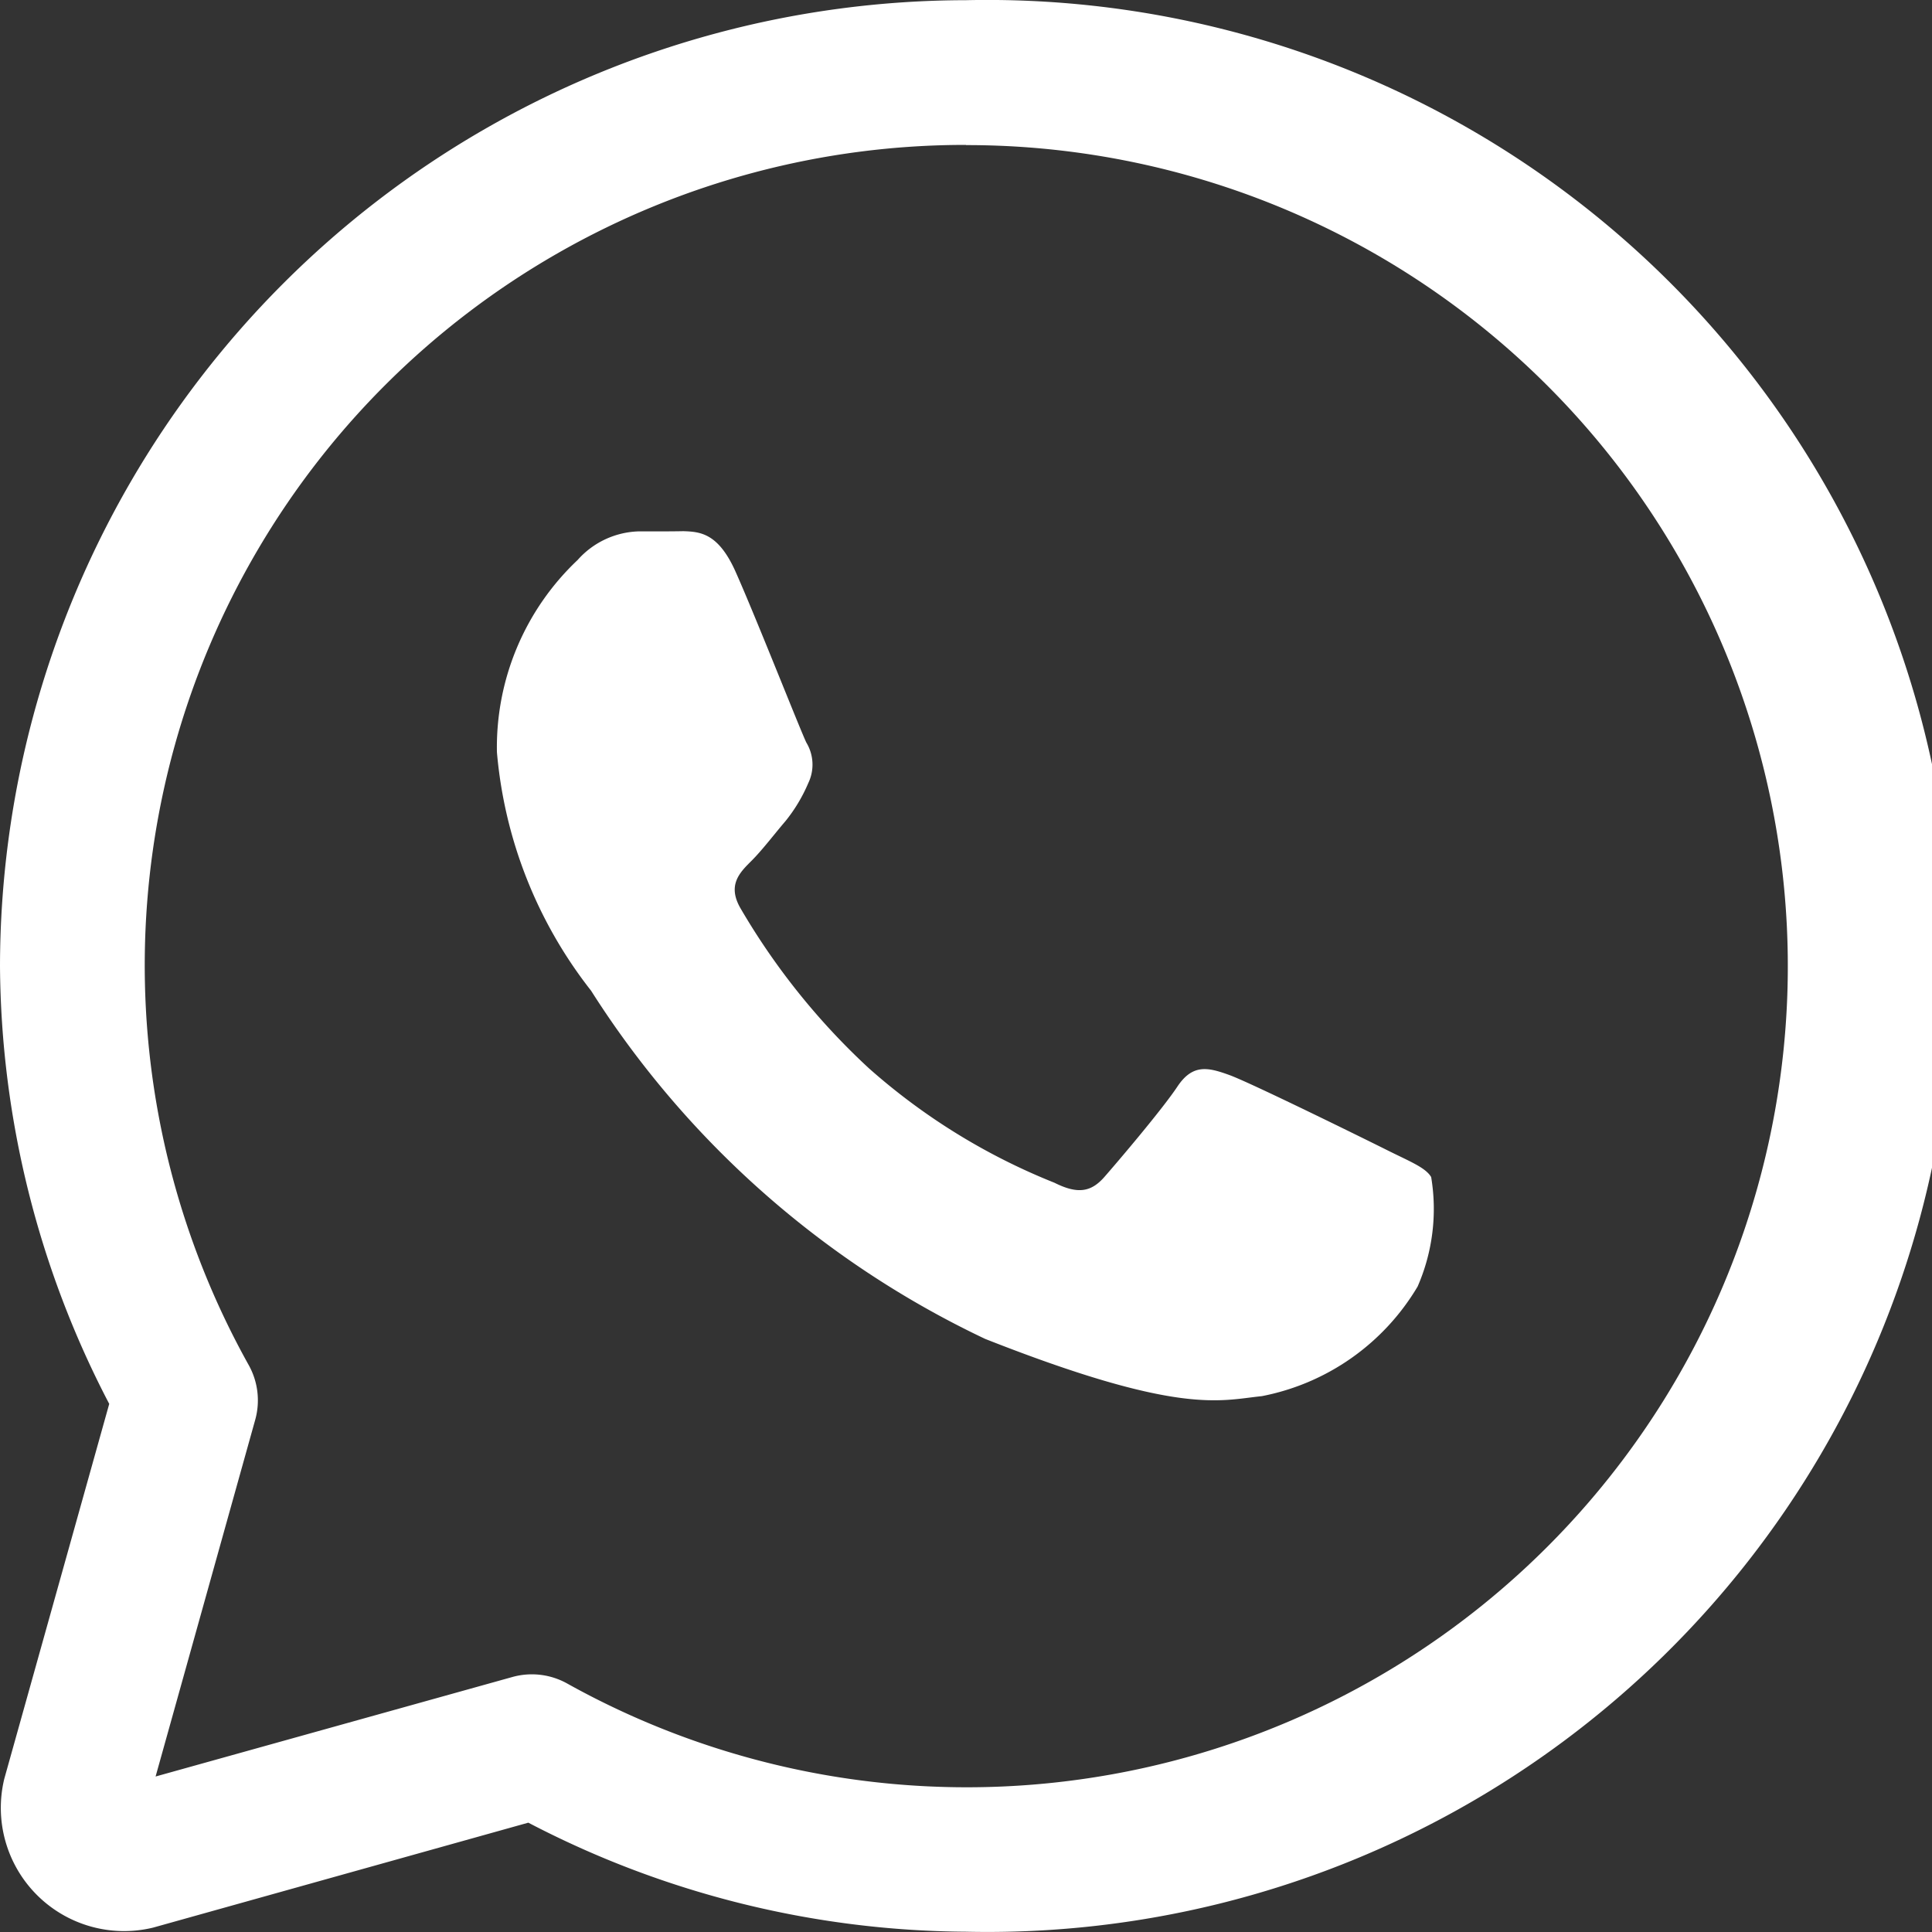
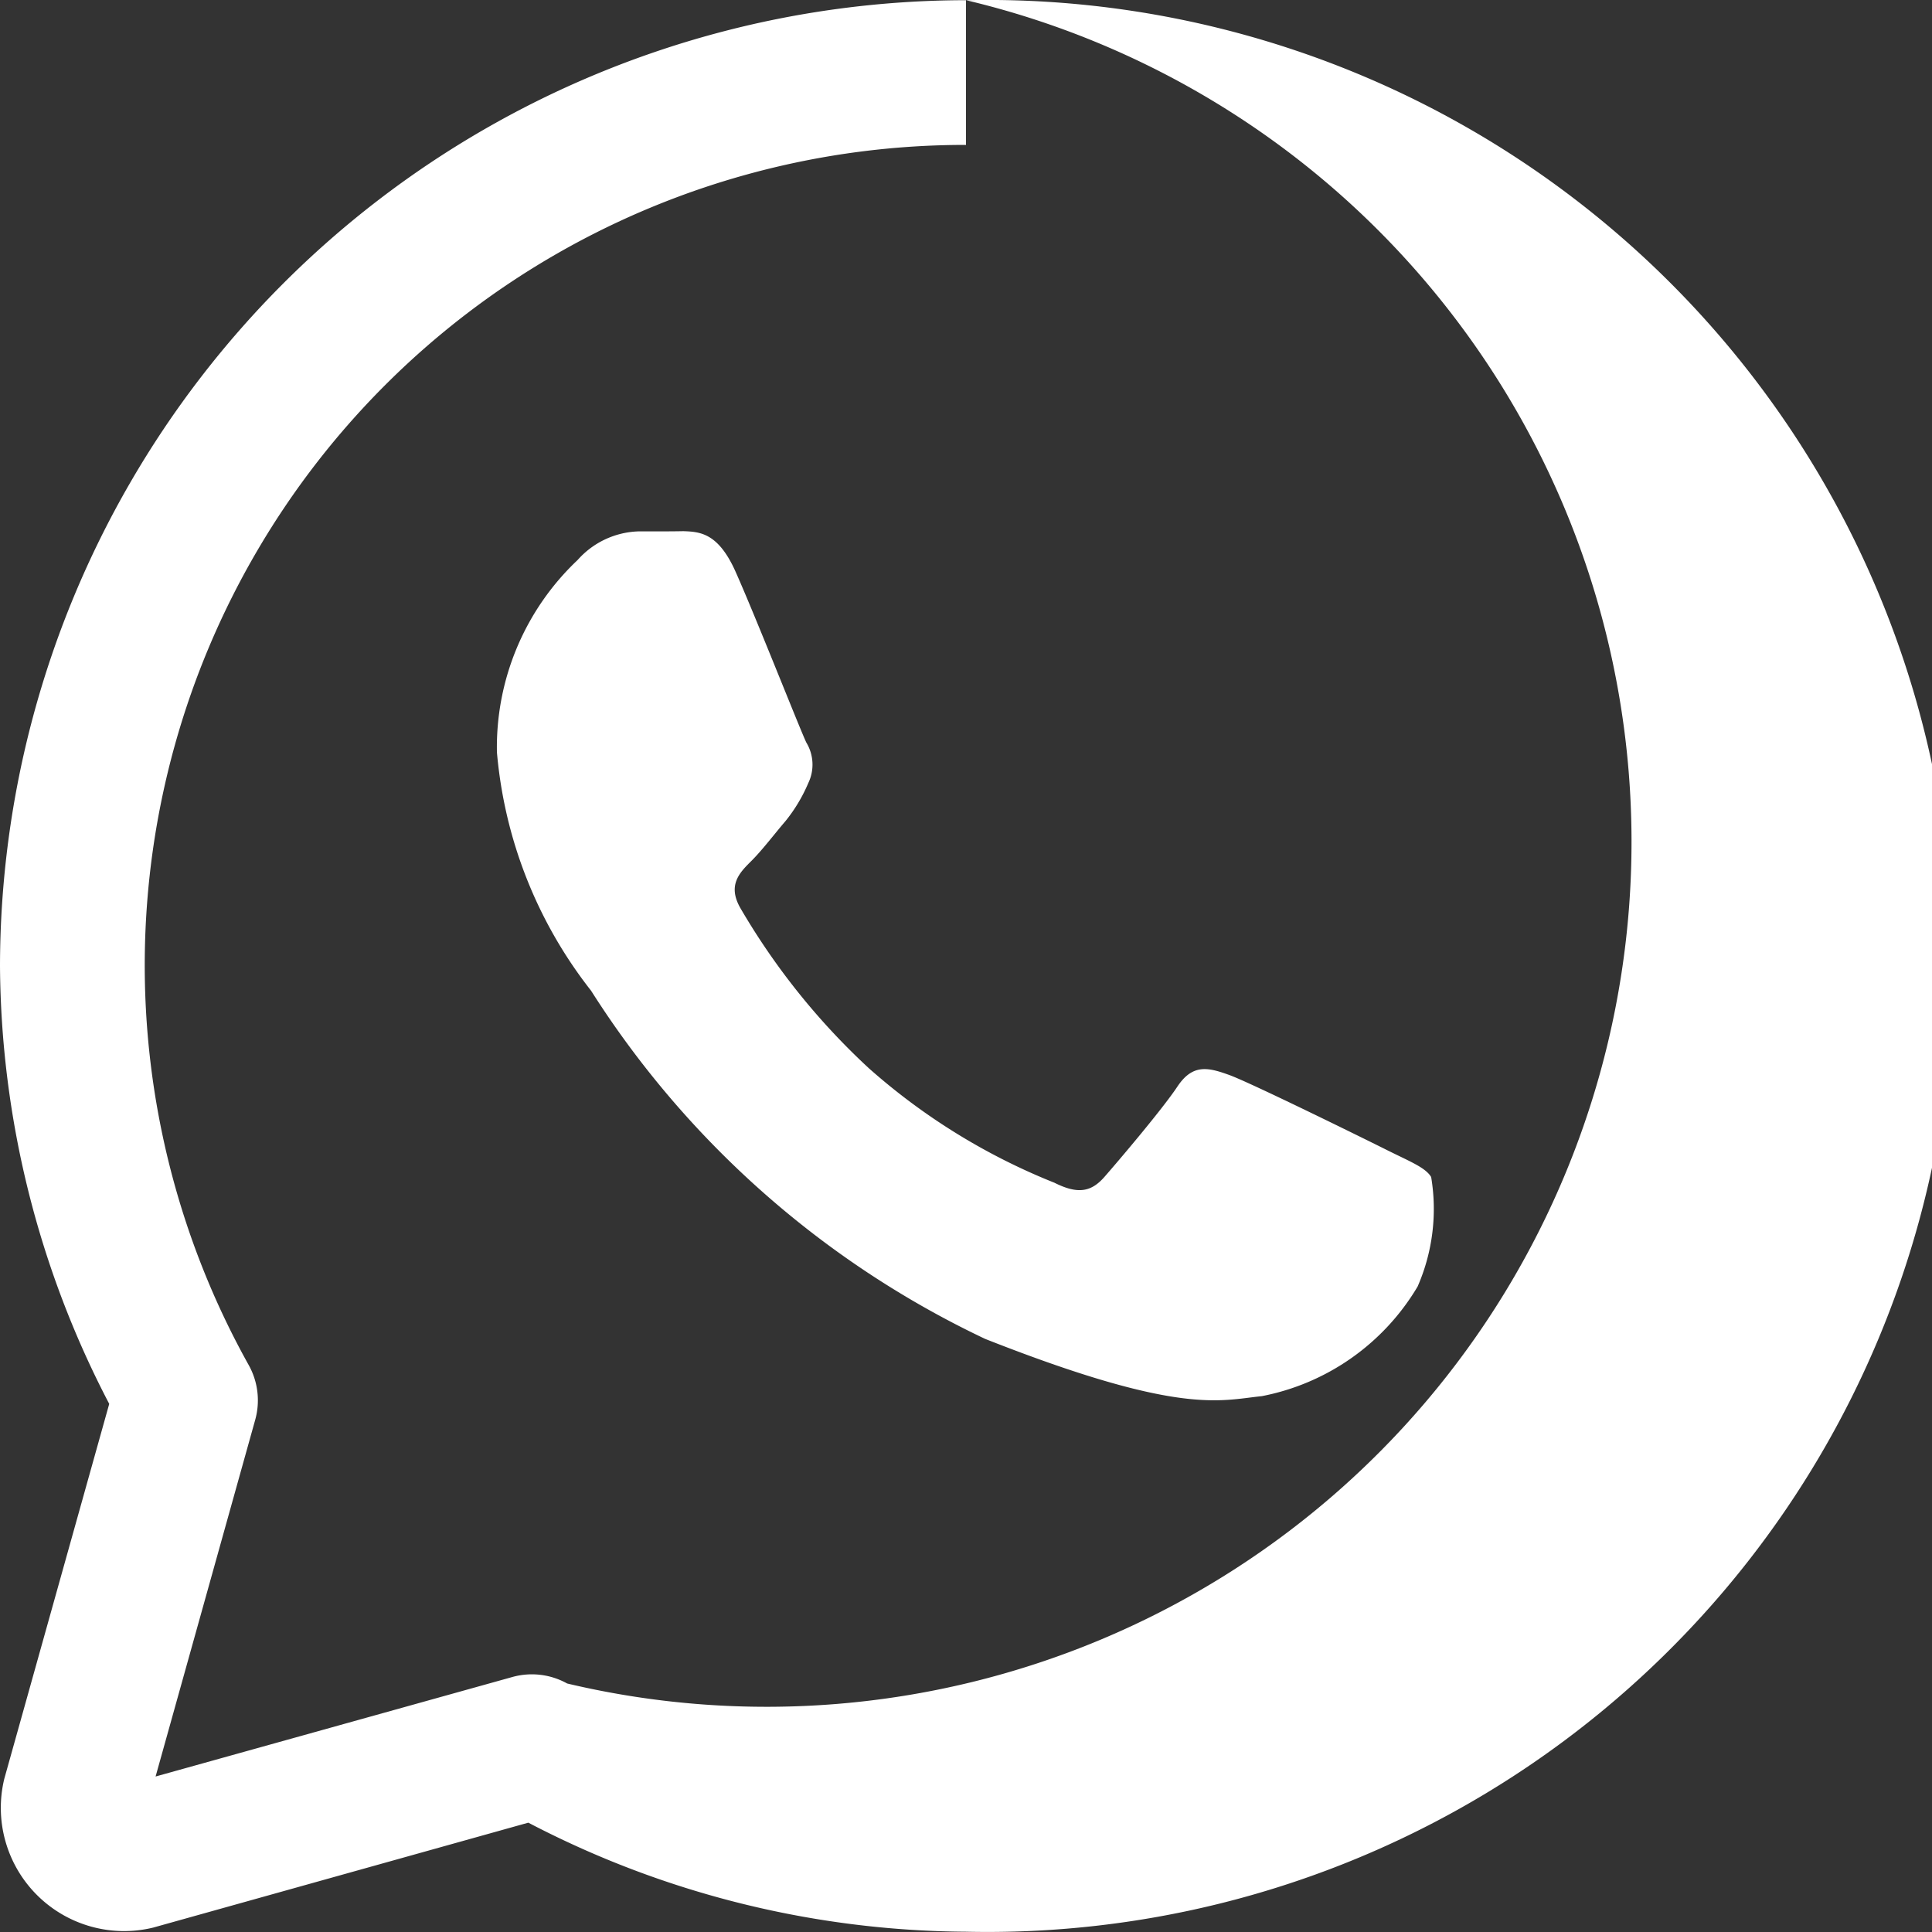
<svg xmlns="http://www.w3.org/2000/svg" id="icon-whatsapp" width="20.252" height="20.252" viewBox="0 0 20.252 20.252">
  <rect x="0" y="0" width="20.252" height="20.252" fill="#333333" stroke="none" />
-   <path id="icons8-whatsapp" d="M14.126,4A10.138,10.138,0,0,0,4,14.124a10.032,10.032,0,0,0,1.145,4.59l-1.1,3.93a1.292,1.292,0,0,0,1.56,1.56l3.933-1.1a10.031,10.031,0,0,0,4.585,1.143A10.126,10.126,0,1,0,14.126,4Zm0,1.519A8.607,8.607,0,1,1,9.945,21.645a.76.76,0,0,0-.574-.068l-3.74,1.043,1.044-3.738a.76.76,0,0,0-.068-.575A8.6,8.6,0,0,1,14.126,5.517ZM10.7,9.568a.889.889,0,0,0-.645.3,2.7,2.7,0,0,0-.846,2.015,4.7,4.7,0,0,0,.987,2.5,9.924,9.924,0,0,0,4.131,3.65c2.042.805,2.458.645,2.9.6a2.438,2.438,0,0,0,1.633-1.149,2.033,2.033,0,0,0,.142-1.148c-.06-.1-.222-.162-.464-.283s-1.43-.706-1.651-.786-.384-.121-.545.121-.624.786-.765.947-.282.182-.524.061a6.636,6.636,0,0,1-1.945-1.2,7.261,7.261,0,0,1-1.344-1.674c-.141-.241-.015-.373.106-.493s.242-.282.363-.423a1.672,1.672,0,0,0,.24-.4.446.446,0,0,0-.02-.423c-.06-.121-.53-1.317-.746-1.8-.181-.4-.371-.411-.544-.417C11.027,9.569,10.865,9.568,10.7,9.568Z" transform="translate(-4 -3.998)" fill="#fff" />
+   <path id="icons8-whatsapp" d="M14.126,4A10.138,10.138,0,0,0,4,14.124a10.032,10.032,0,0,0,1.145,4.59l-1.1,3.93a1.292,1.292,0,0,0,1.56,1.56l3.933-1.1a10.031,10.031,0,0,0,4.585,1.143A10.126,10.126,0,1,0,14.126,4ZA8.607,8.607,0,1,1,9.945,21.645a.76.76,0,0,0-.574-.068l-3.74,1.043,1.044-3.738a.76.76,0,0,0-.068-.575A8.6,8.6,0,0,1,14.126,5.517ZM10.7,9.568a.889.889,0,0,0-.645.3,2.7,2.7,0,0,0-.846,2.015,4.7,4.7,0,0,0,.987,2.5,9.924,9.924,0,0,0,4.131,3.65c2.042.805,2.458.645,2.9.6a2.438,2.438,0,0,0,1.633-1.149,2.033,2.033,0,0,0,.142-1.148c-.06-.1-.222-.162-.464-.283s-1.43-.706-1.651-.786-.384-.121-.545.121-.624.786-.765.947-.282.182-.524.061a6.636,6.636,0,0,1-1.945-1.2,7.261,7.261,0,0,1-1.344-1.674c-.141-.241-.015-.373.106-.493s.242-.282.363-.423a1.672,1.672,0,0,0,.24-.4.446.446,0,0,0-.02-.423c-.06-.121-.53-1.317-.746-1.8-.181-.4-.371-.411-.544-.417C11.027,9.569,10.865,9.568,10.7,9.568Z" transform="translate(-4 -3.998)" fill="#fff" />
</svg>